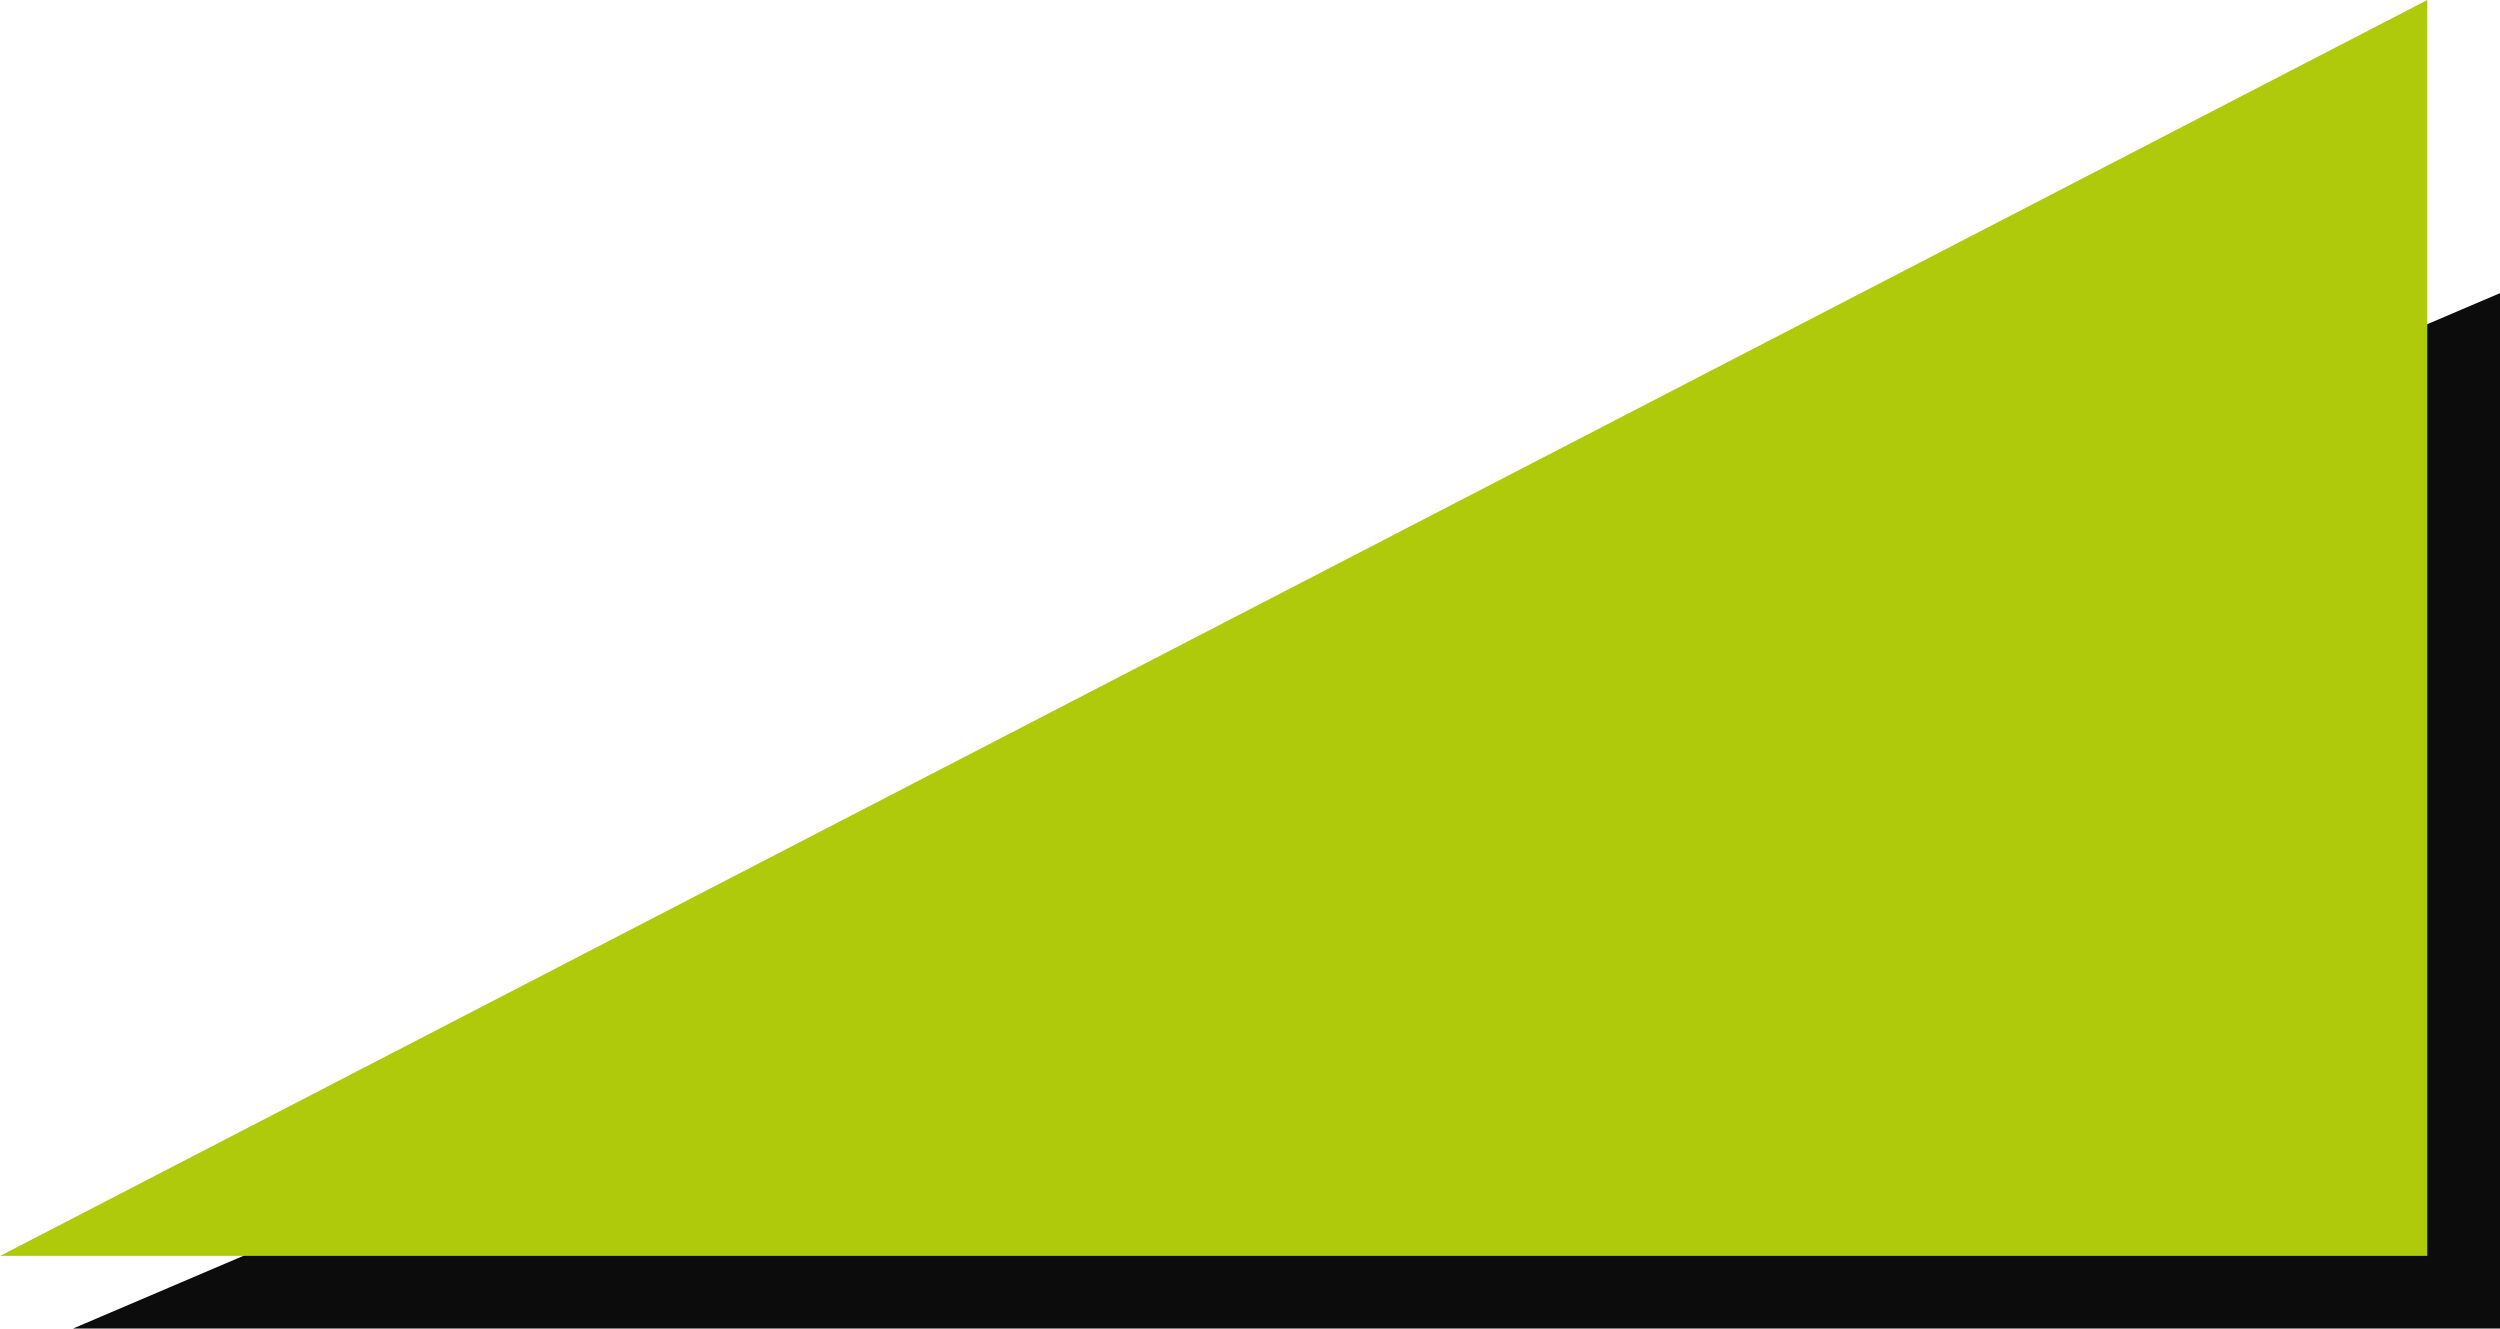
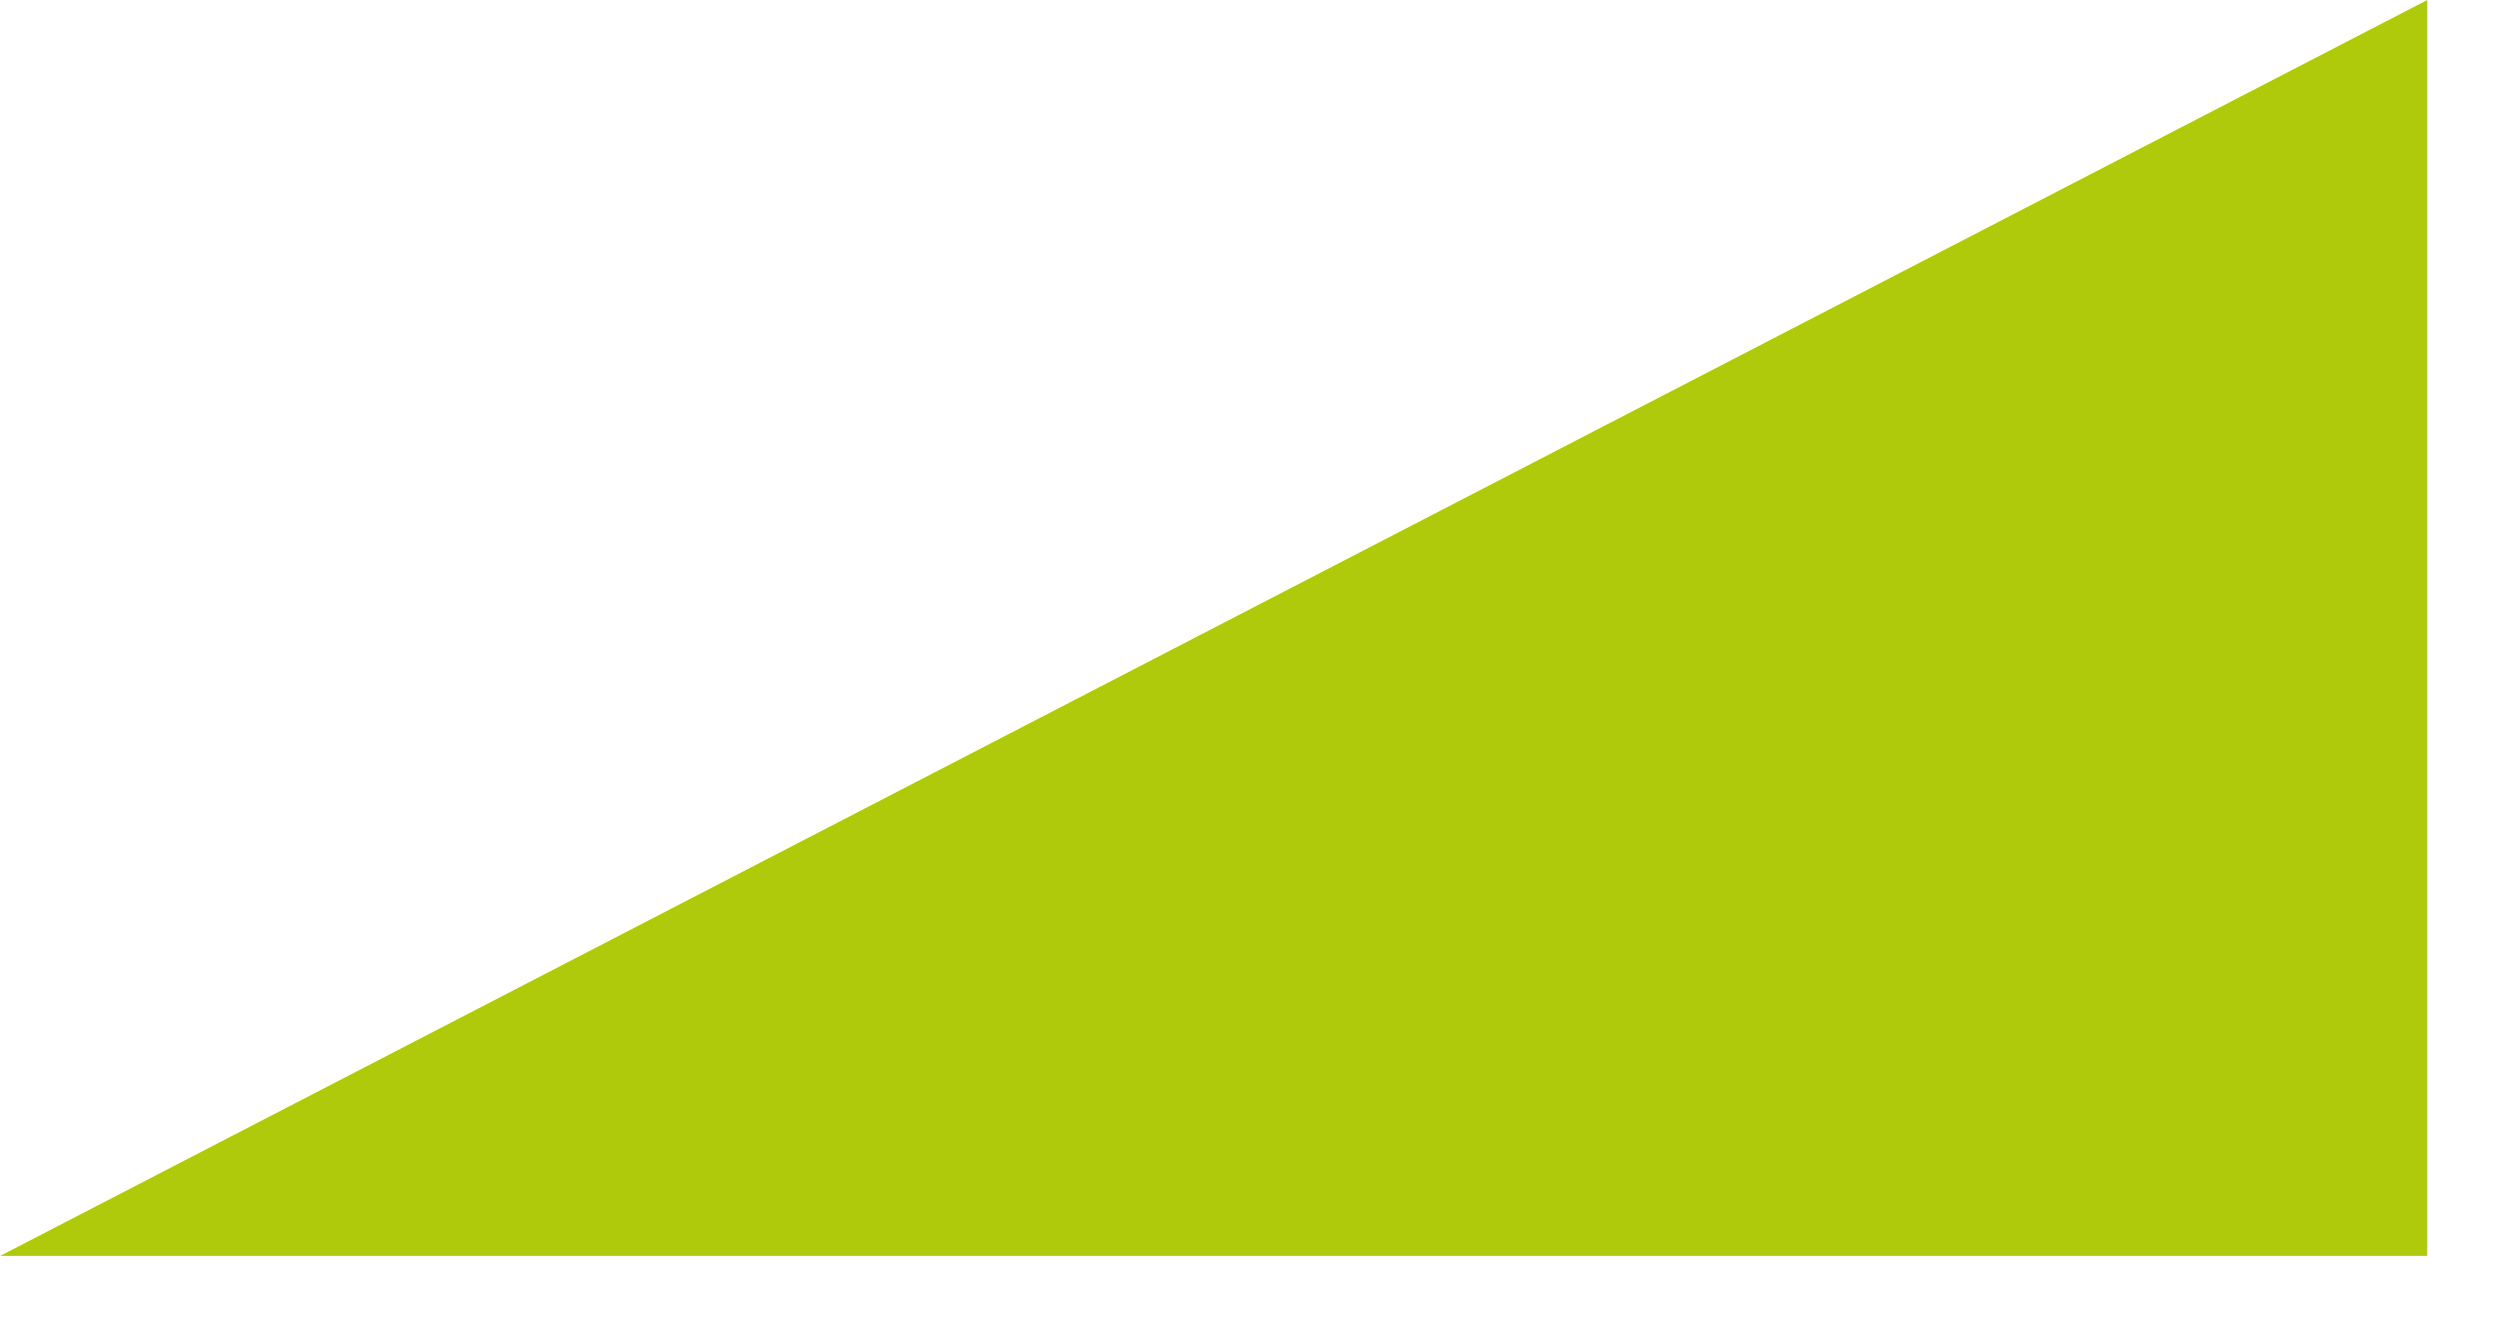
<svg xmlns="http://www.w3.org/2000/svg" width="2132" height="1133" viewBox="0 0 2132 1133" fill="none">
-   <path d="M2132 250V1133H62.199L2132 250Z" fill="#0D0C0C" />
-   <path d="M2070 0V1071H0.199L2070 0Z" fill="#AFCA0B" />
+   <path d="M2070 0V1071H0.199L2070 0" fill="#AFCA0B" />
</svg>